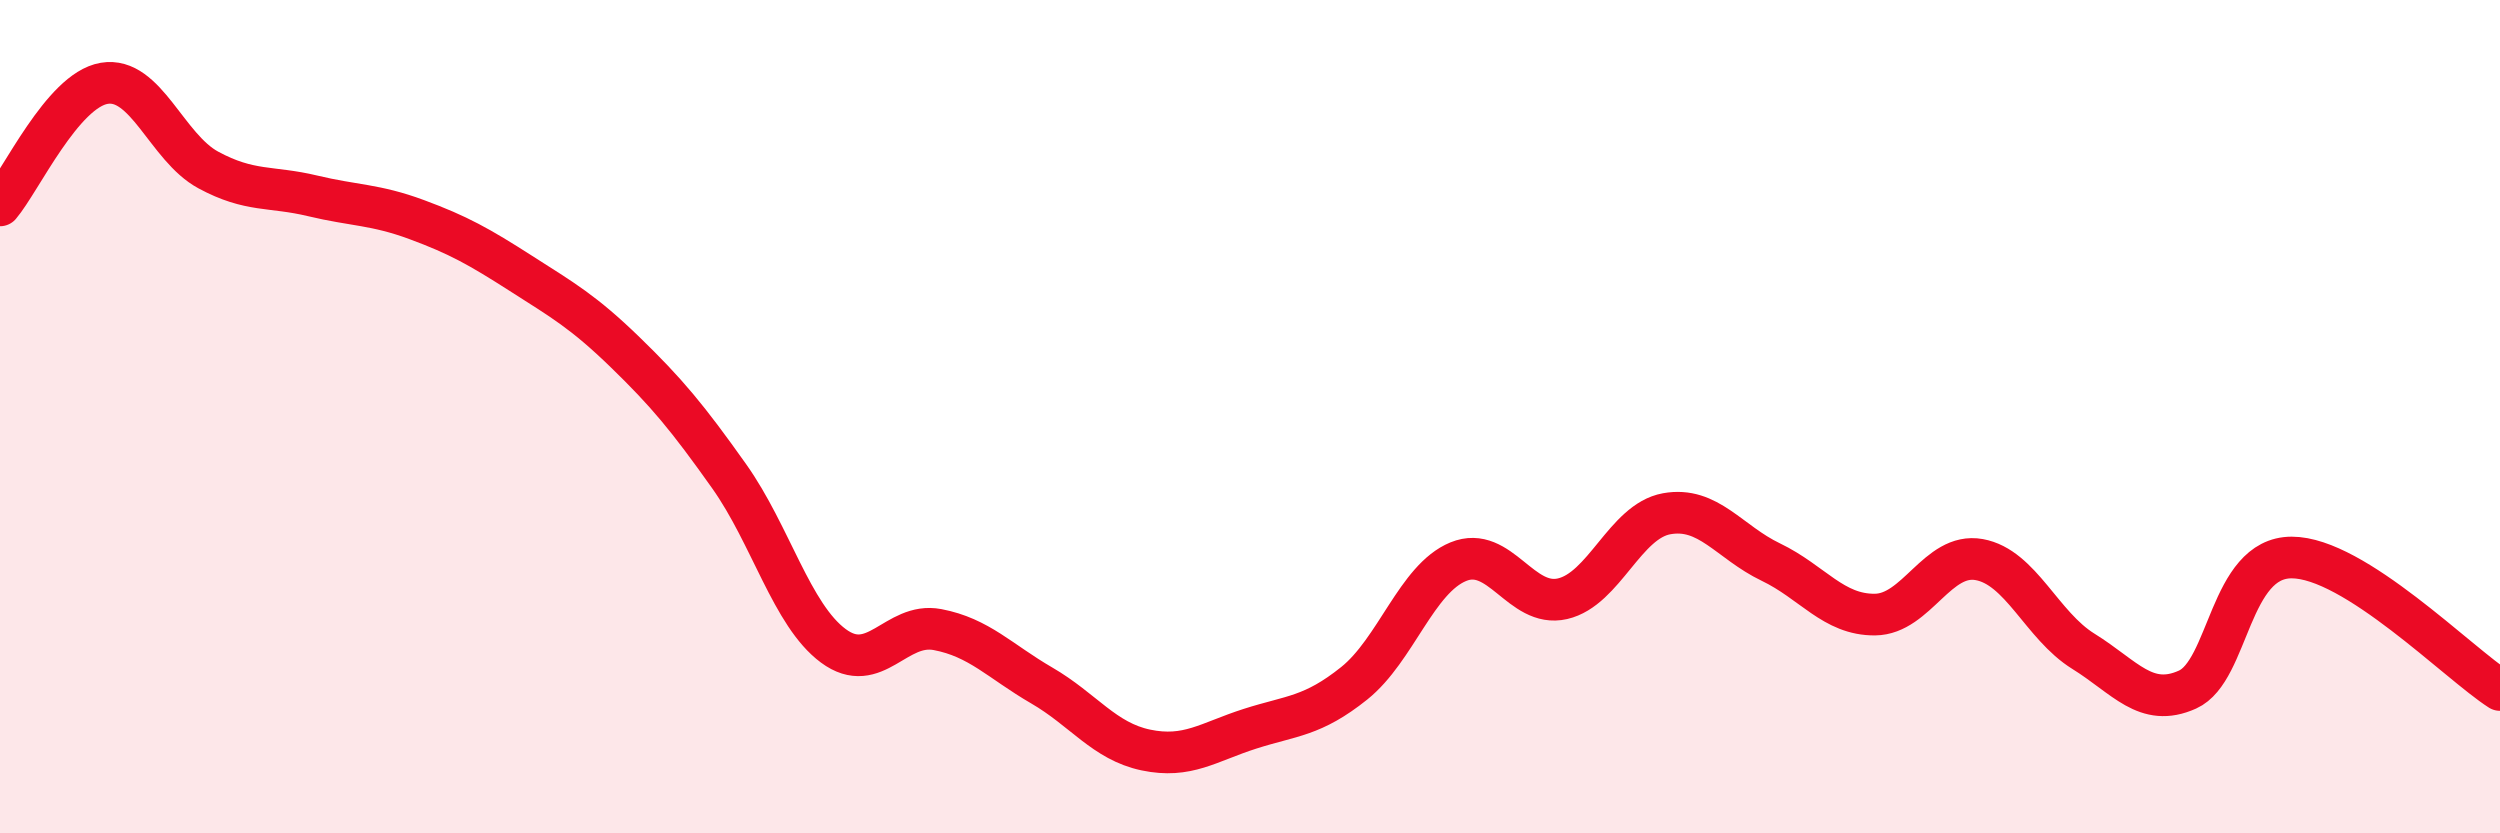
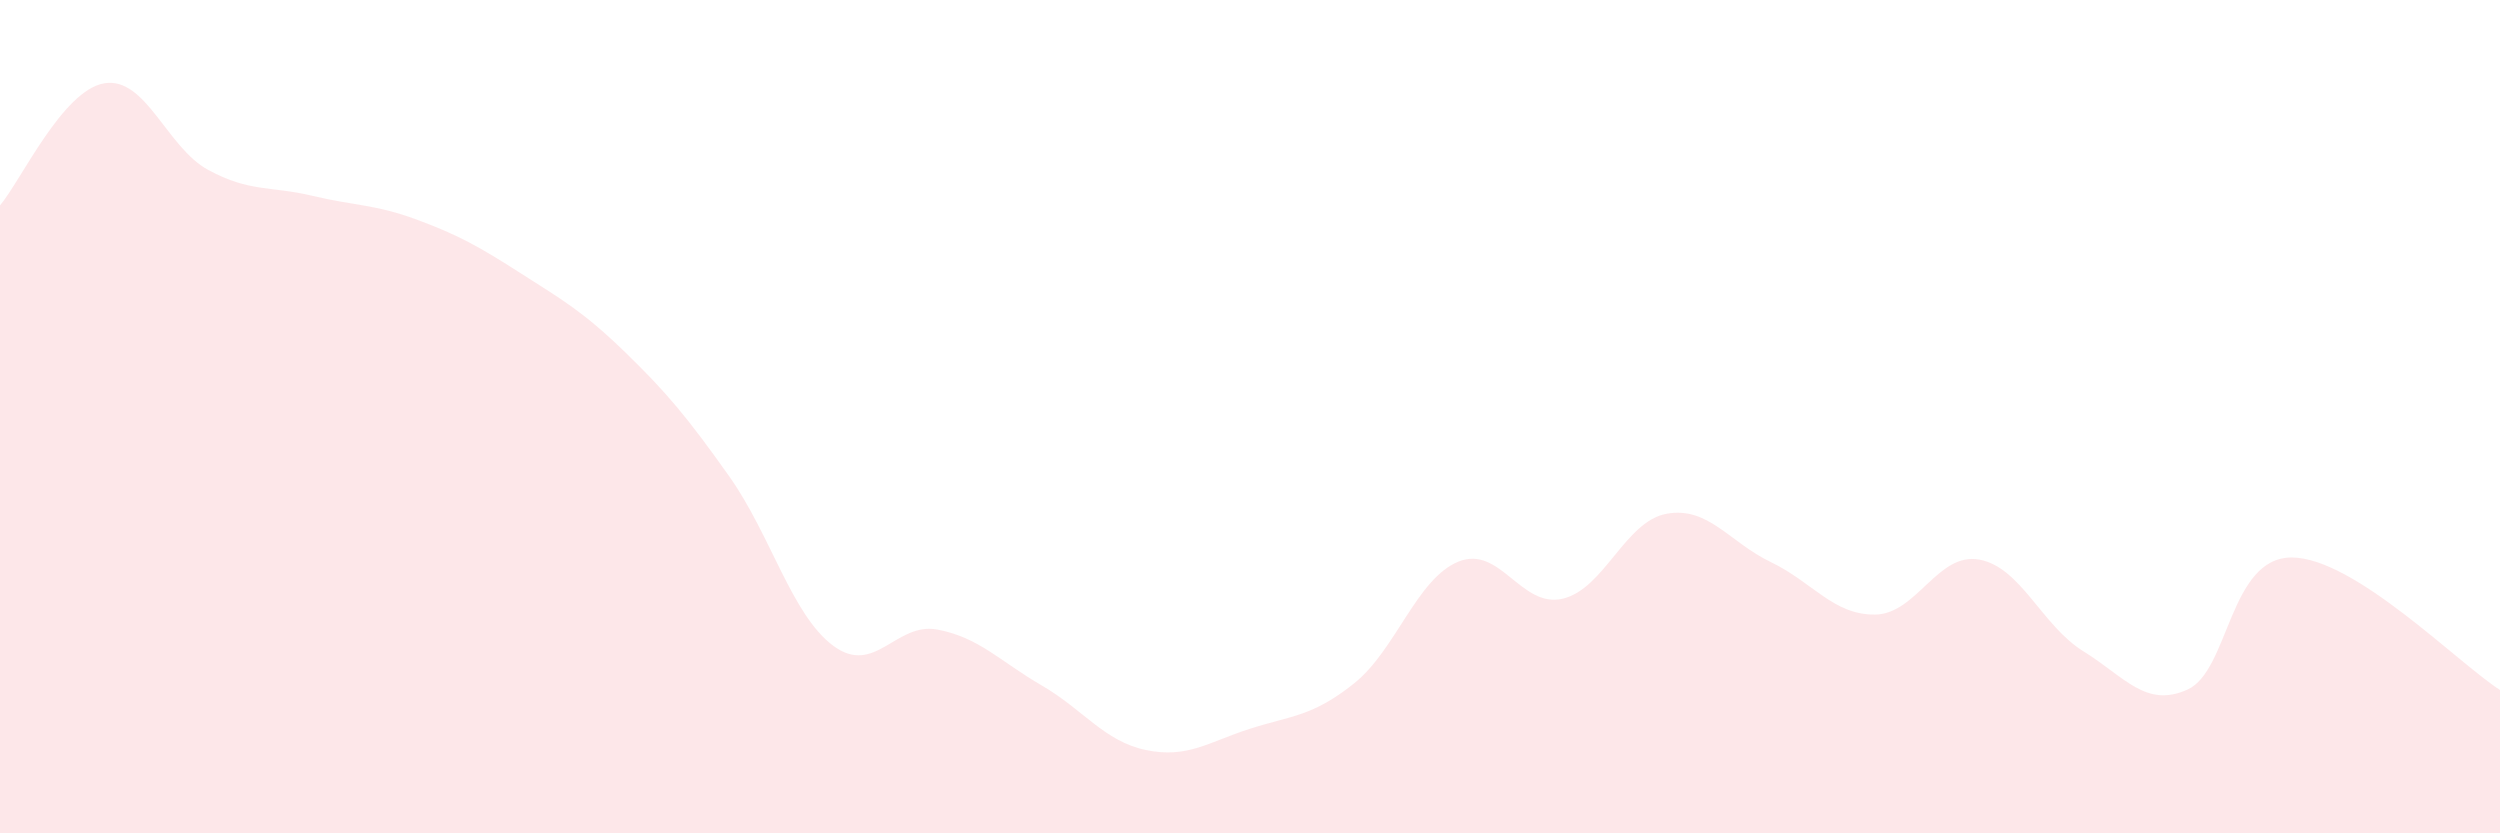
<svg xmlns="http://www.w3.org/2000/svg" width="60" height="20" viewBox="0 0 60 20">
  <path d="M 0,4.93 C 0.5,4.34 1.5,2.17 2.5,2 C 3.5,1.83 4,3.54 5,4.08 C 6,4.62 6.5,4.46 7.5,4.7 C 8.5,4.94 9,4.9 10,5.27 C 11,5.64 11.5,5.92 12.5,6.56 C 13.5,7.2 14,7.48 15,8.45 C 16,9.42 16.5,10.02 17.5,11.43 C 18.5,12.84 19,14.76 20,15.5 C 21,16.24 21.5,14.92 22.5,15.11 C 23.5,15.3 24,15.87 25,16.45 C 26,17.03 26.5,17.79 27.5,18 C 28.5,18.21 29,17.81 30,17.49 C 31,17.17 31.5,17.2 32.5,16.4 C 33.5,15.6 34,13.89 35,13.48 C 36,13.07 36.5,14.6 37.5,14.37 C 38.5,14.14 39,12.51 40,12.33 C 41,12.15 41.5,13.01 42.5,13.49 C 43.5,13.97 44,14.76 45,14.75 C 46,14.74 46.5,13.25 47.5,13.43 C 48.5,13.61 49,15.01 50,15.63 C 51,16.25 51.5,17 52.5,16.55 C 53.5,16.1 53.5,13.38 55,13.38 C 56.5,13.38 59,15.92 60,16.56L60 20L0 20Z" fill="#EB0A25" opacity="0.1" stroke-linecap="round" stroke-linejoin="round" />
-   <path d="M 0,4.93 C 0.5,4.34 1.5,2.17 2.5,2 C 3.5,1.83 4,3.54 5,4.08 C 6,4.62 6.5,4.46 7.5,4.7 C 8.5,4.94 9,4.9 10,5.27 C 11,5.64 11.5,5.92 12.5,6.56 C 13.5,7.2 14,7.48 15,8.45 C 16,9.42 16.5,10.02 17.5,11.43 C 18.5,12.84 19,14.76 20,15.5 C 21,16.24 21.5,14.92 22.5,15.11 C 23.5,15.3 24,15.87 25,16.45 C 26,17.03 26.5,17.79 27.5,18 C 28.5,18.21 29,17.81 30,17.49 C 31,17.17 31.5,17.2 32.5,16.4 C 33.5,15.6 34,13.89 35,13.48 C 36,13.07 36.5,14.6 37.5,14.37 C 38.5,14.14 39,12.51 40,12.33 C 41,12.15 41.5,13.01 42.5,13.49 C 43.5,13.97 44,14.76 45,14.75 C 46,14.74 46.5,13.25 47.5,13.43 C 48.5,13.61 49,15.01 50,15.63 C 51,16.25 51.5,17 52.5,16.55 C 53.5,16.1 53.5,13.38 55,13.38 C 56.5,13.38 59,15.92 60,16.56" stroke="#EB0A25" stroke-width="1" fill="none" stroke-linecap="round" stroke-linejoin="round" />
</svg>